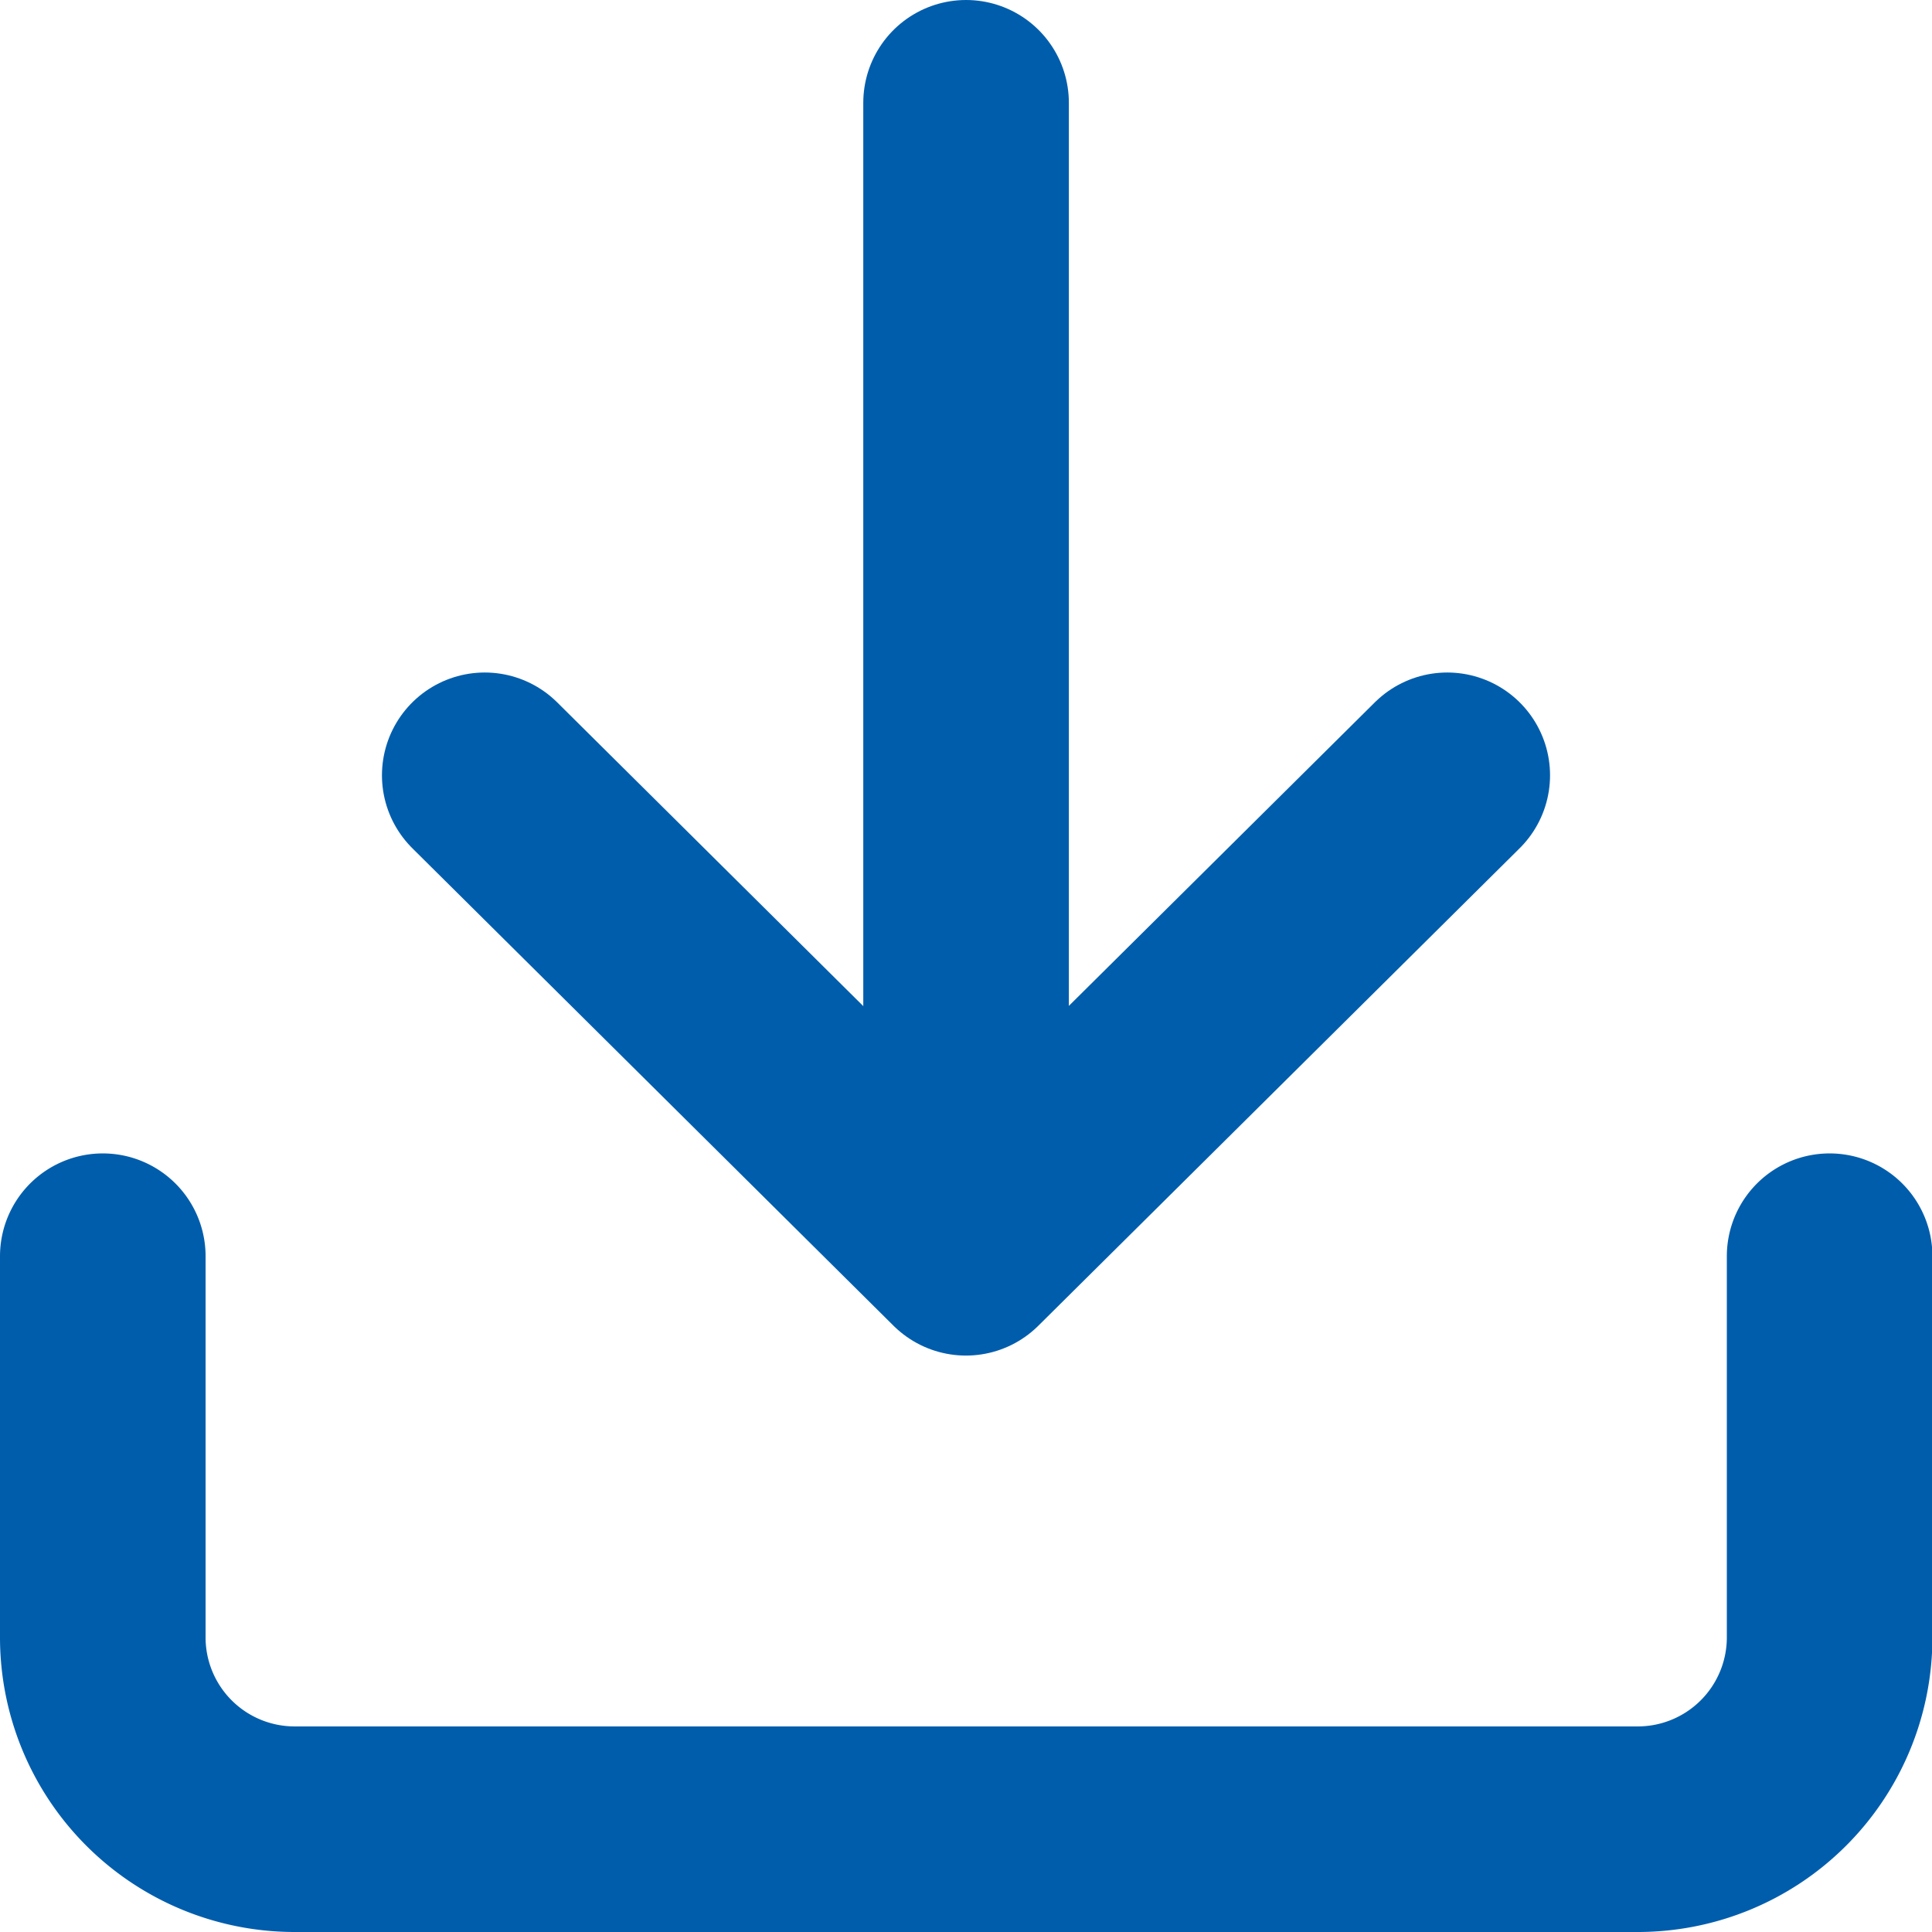
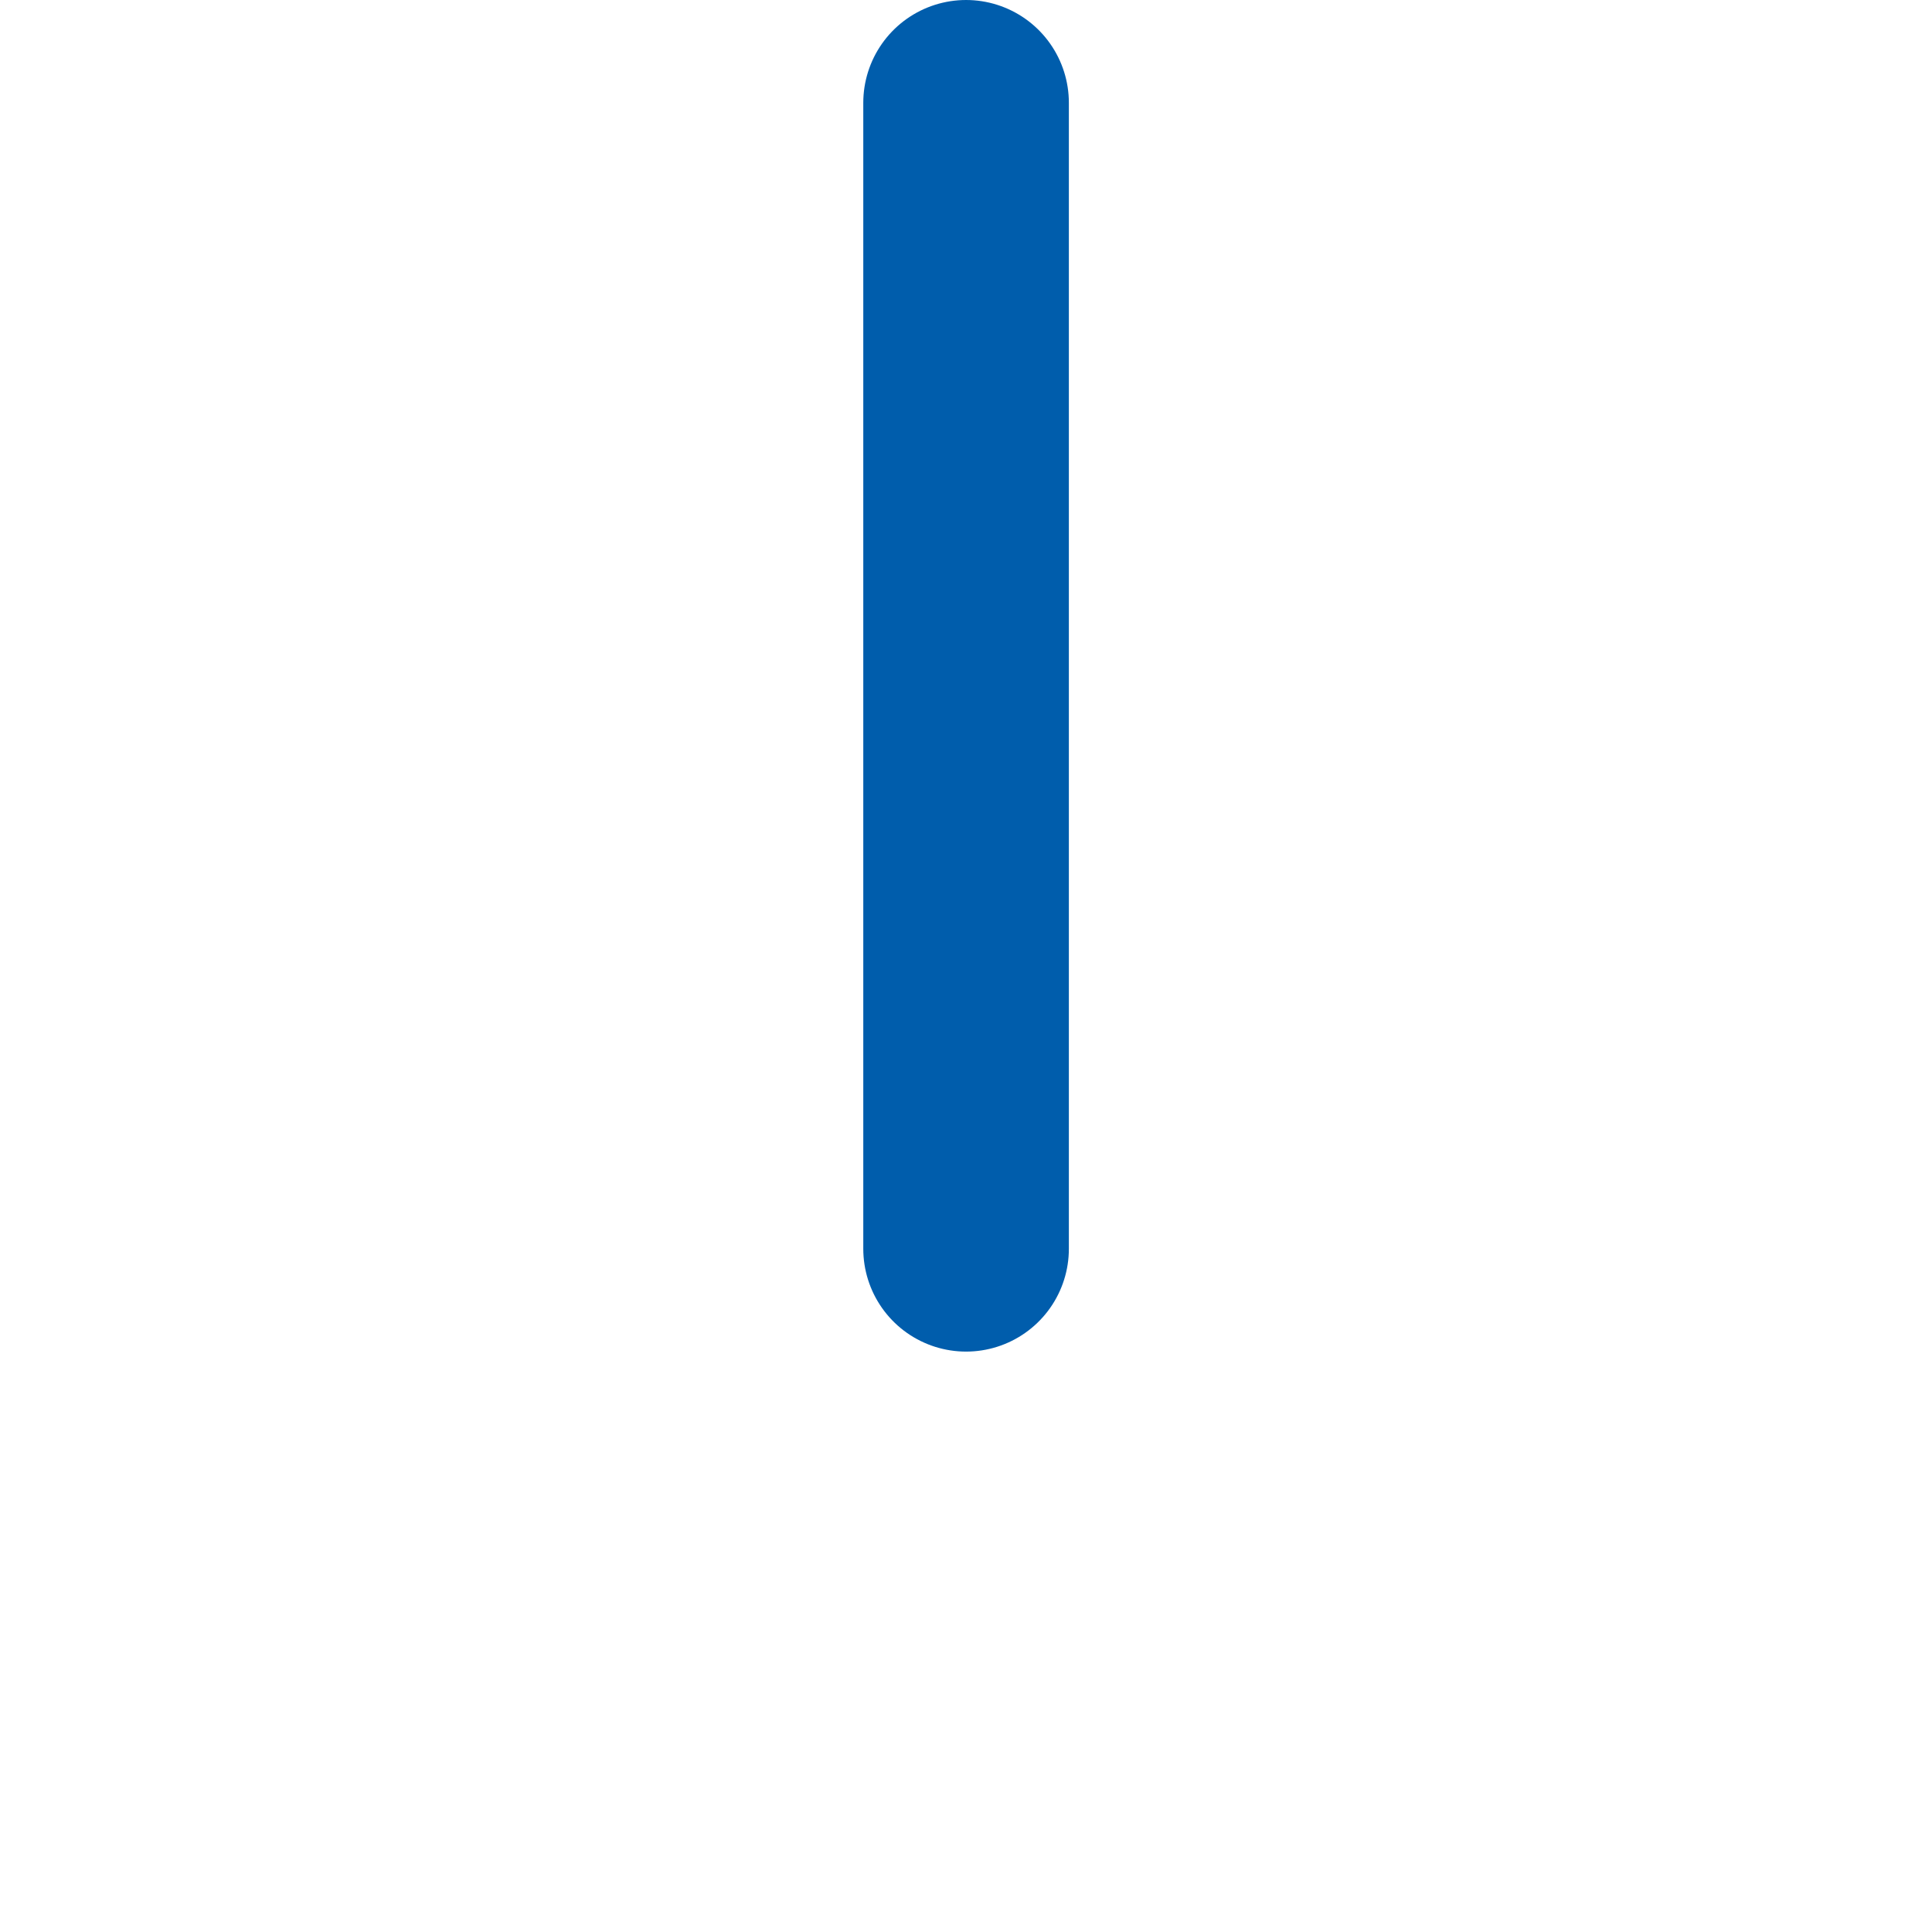
<svg xmlns="http://www.w3.org/2000/svg" width="14.097" height="14.097" viewBox="0 0 14.097 14.097">
  <g id="Icon_feather-download" data-name="Icon feather-download" transform="translate(0.75 0.75)">
-     <path id="Path_75255" data-name="Path 75255" d="M17.1,22.5v2.787a1.4,1.4,0,0,1-1.4,1.394H5.9a1.4,1.4,0,0,1-1.4-1.394V22.5" transform="translate(-4.5 -14.084)" fill="none" stroke="#005dac" stroke-linecap="round" stroke-linejoin="round" stroke-width="1.5" />
-     <path id="Path_75256" data-name="Path 75256" d="M10.5,15l3.511,3.484L17.523,15" transform="translate(-7.713 -10.093)" fill="none" stroke="#005dac" stroke-linecap="round" stroke-linejoin="round" stroke-width="1.5" />
    <path id="Path_75257" data-name="Path 75257" d="M18,12.862V4.5" transform="translate(-11.701 -4.5)" fill="none" stroke="#005dac" stroke-linecap="round" stroke-linejoin="round" stroke-width="1.5" />
  </g>
</svg>